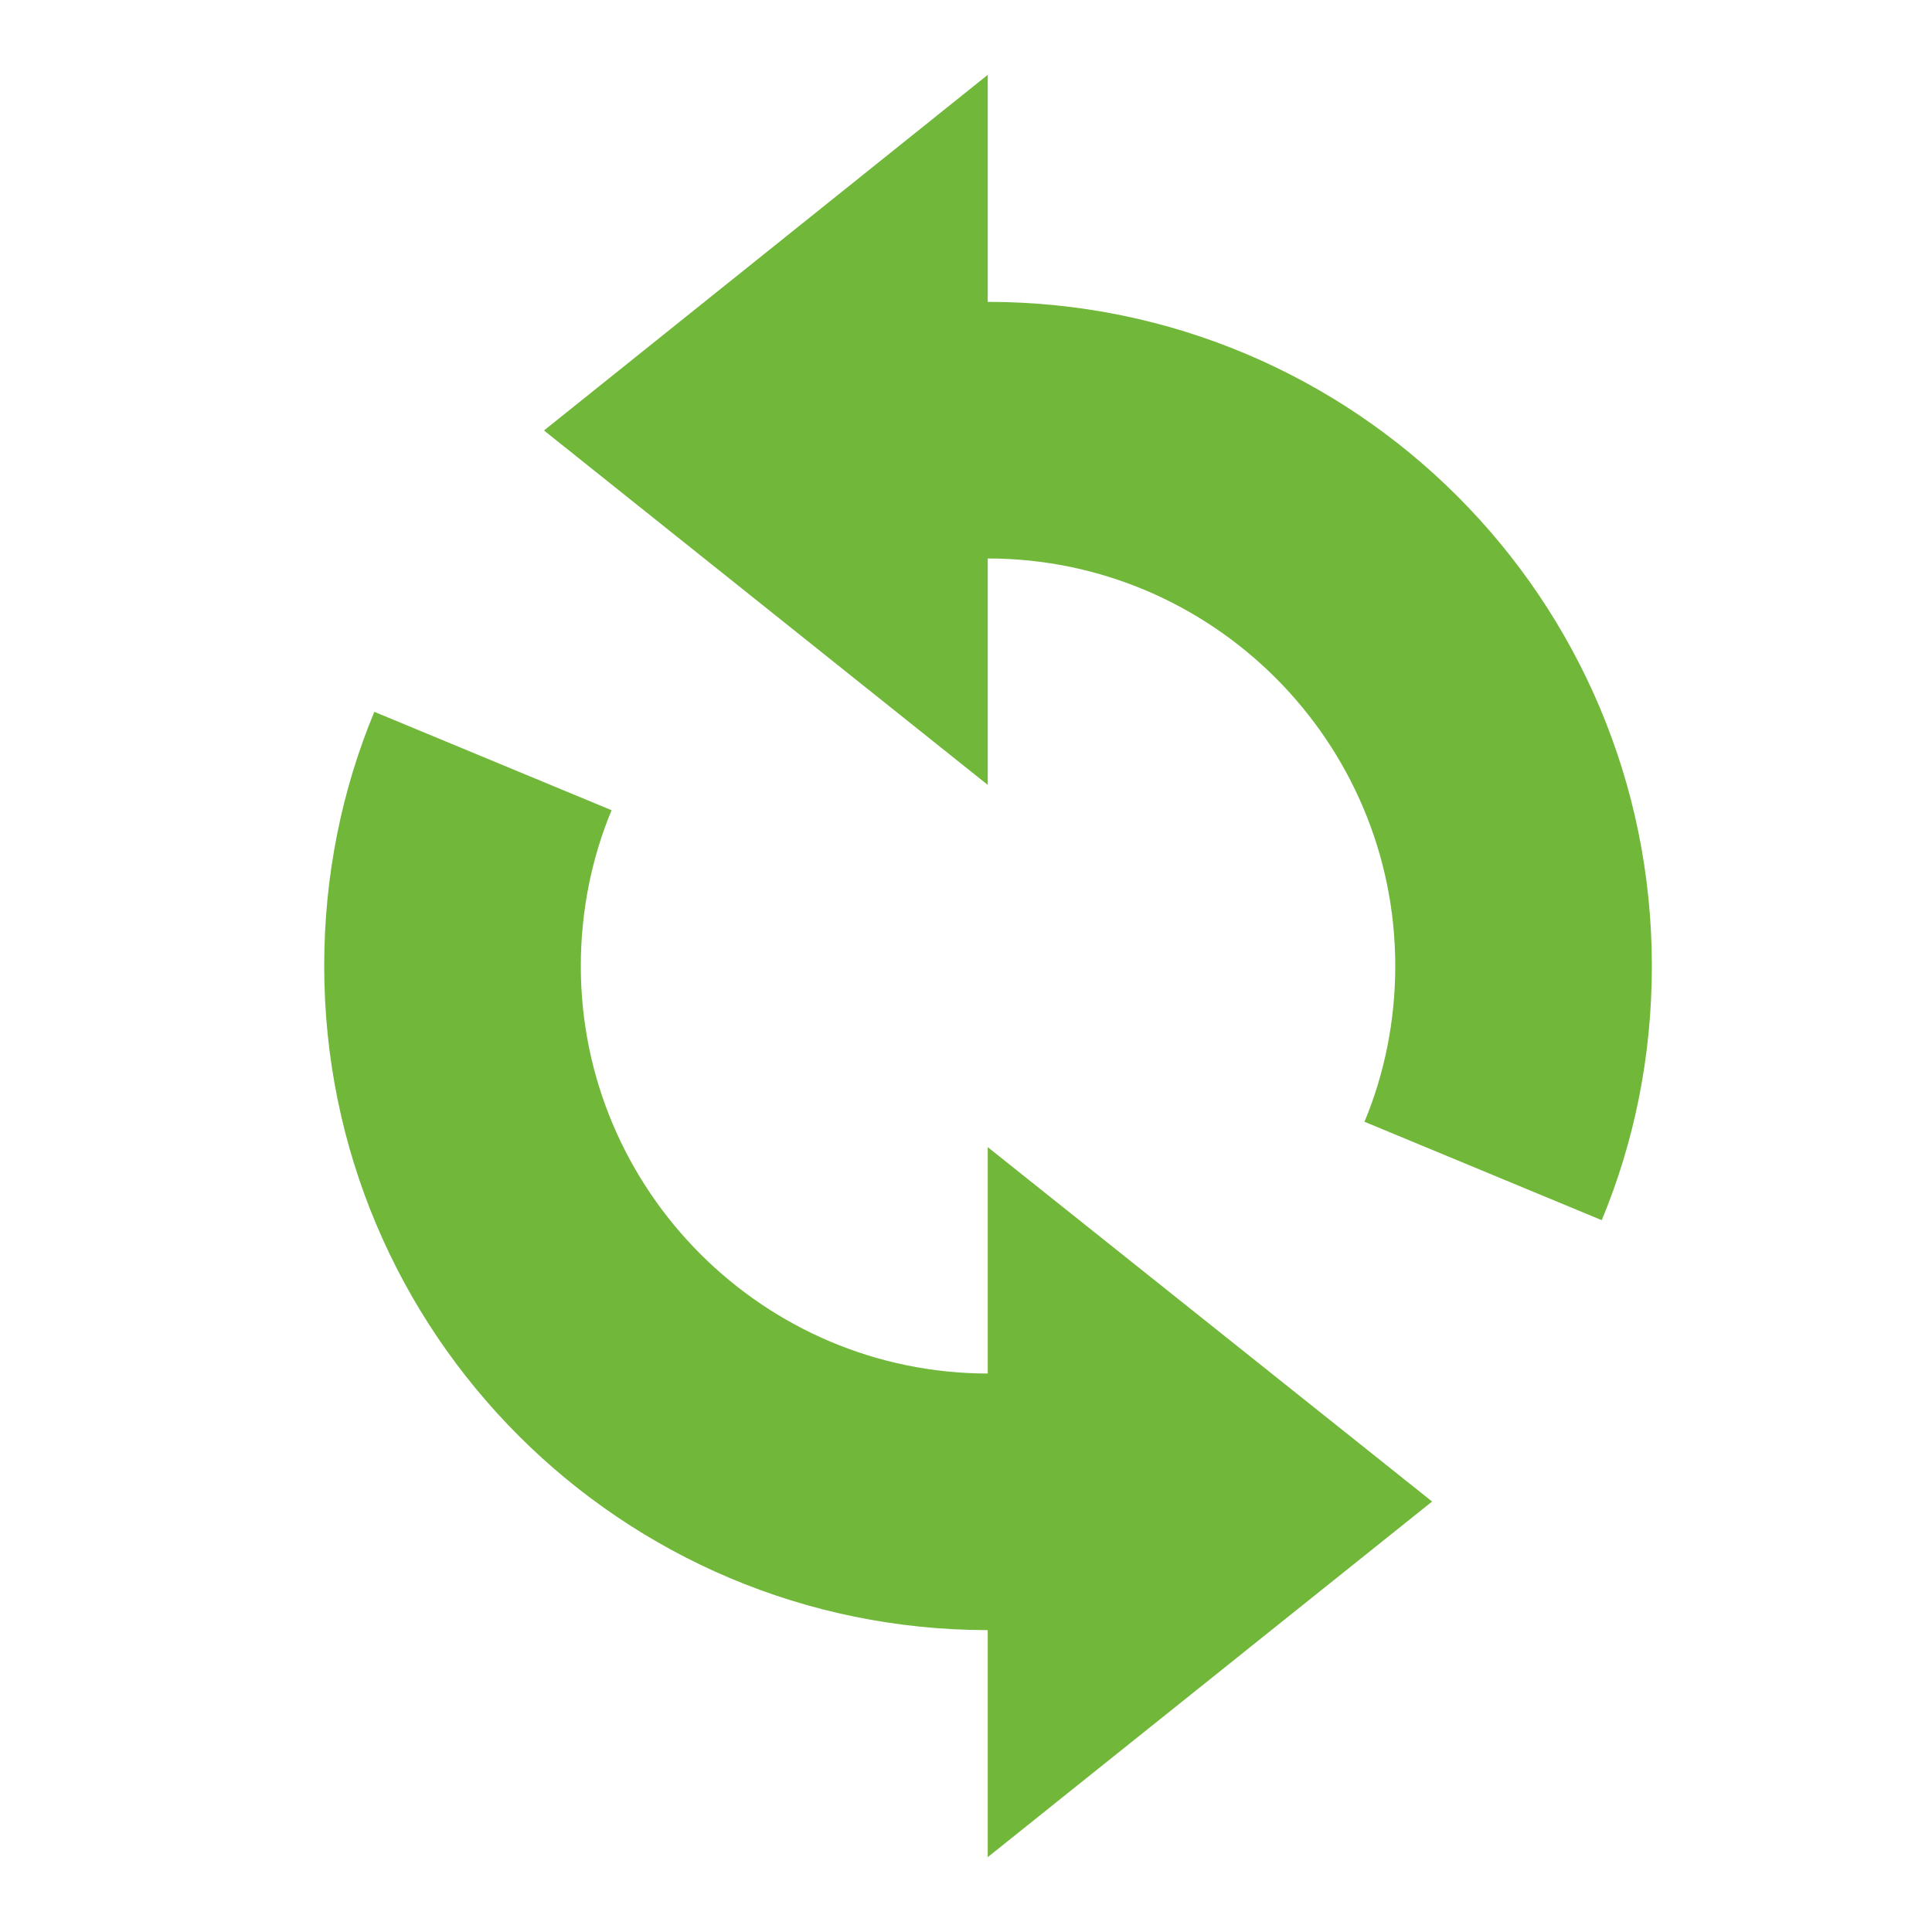
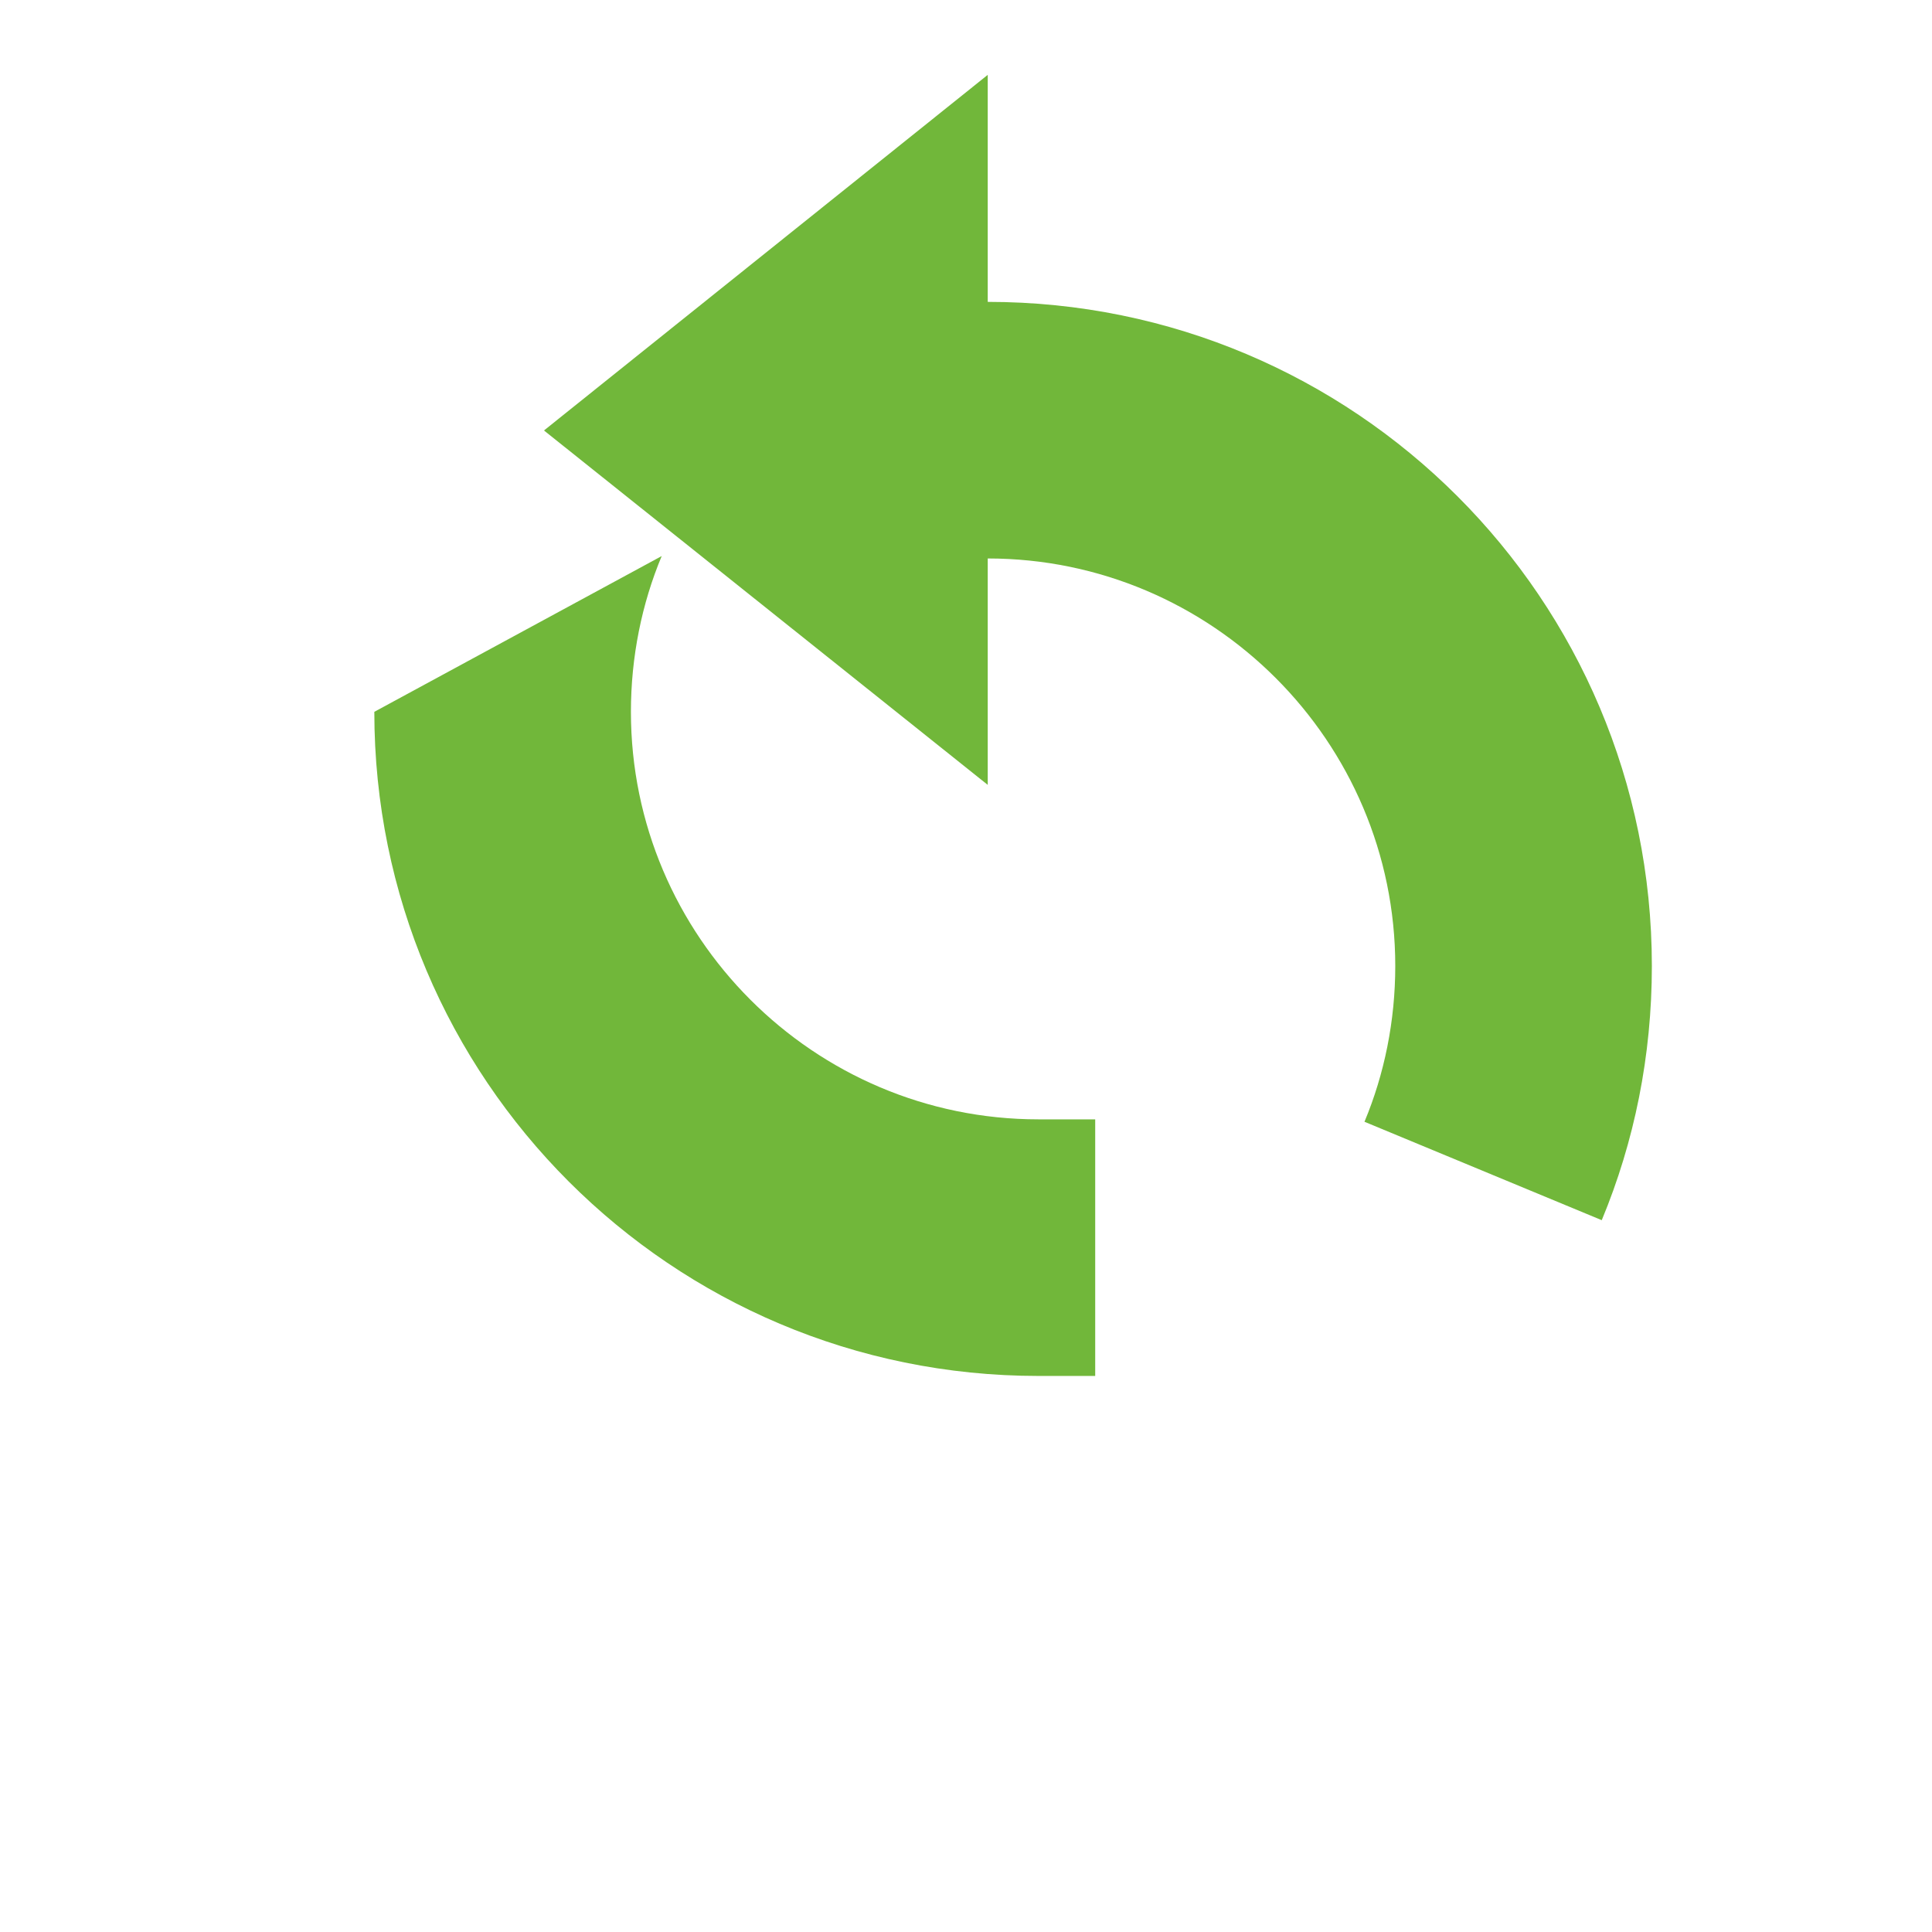
<svg xmlns="http://www.w3.org/2000/svg" version="1.1" id="Capa_1" x="0px" y="0px" viewBox="0 0 32 32" style="enable-background:new 0 0 32 32;" xml:space="preserve">
  <style type="text/css">
	.st0{fill:#71B73A;}
	.st1{fill:none;}
</style>
  <g>
    <polygon class="st0" points="16.36,1.24 9.01,7.13 16.36,13  " />
    <path class="st0" d="M26.53,20.21c0.54-1.3,0.83-2.72,0.83-4.21c0-6.08-4.92-11-11-11h-1v4.35l1-0.1c3.72,0,6.75,3.03,6.75,6.75   c0,0.91-0.18,1.79-0.51,2.58L26.53,20.21z" />
-     <polygon class="st0" points="16.36,30.76 23.72,24.87 16.36,19  " />
-     <path class="st0" d="M6.2,11.79c-0.54,1.3-0.83,2.72-0.83,4.21c0,6.08,4.92,11,11,11h0.94v-4.25l-0.94,0   c-3.72,0-6.75-3.03-6.75-6.75c0-0.91,0.18-1.79,0.51-2.58L6.2,11.79z" />
+     <path class="st0" d="M6.2,11.79c0,6.08,4.92,11,11,11h0.94v-4.25l-0.94,0   c-3.72,0-6.75-3.03-6.75-6.75c0-0.91,0.18-1.79,0.51-2.58L6.2,11.79z" />
  </g>
  <rect x="0.36" y="0" class="st1" width="32" height="32" />
</svg>